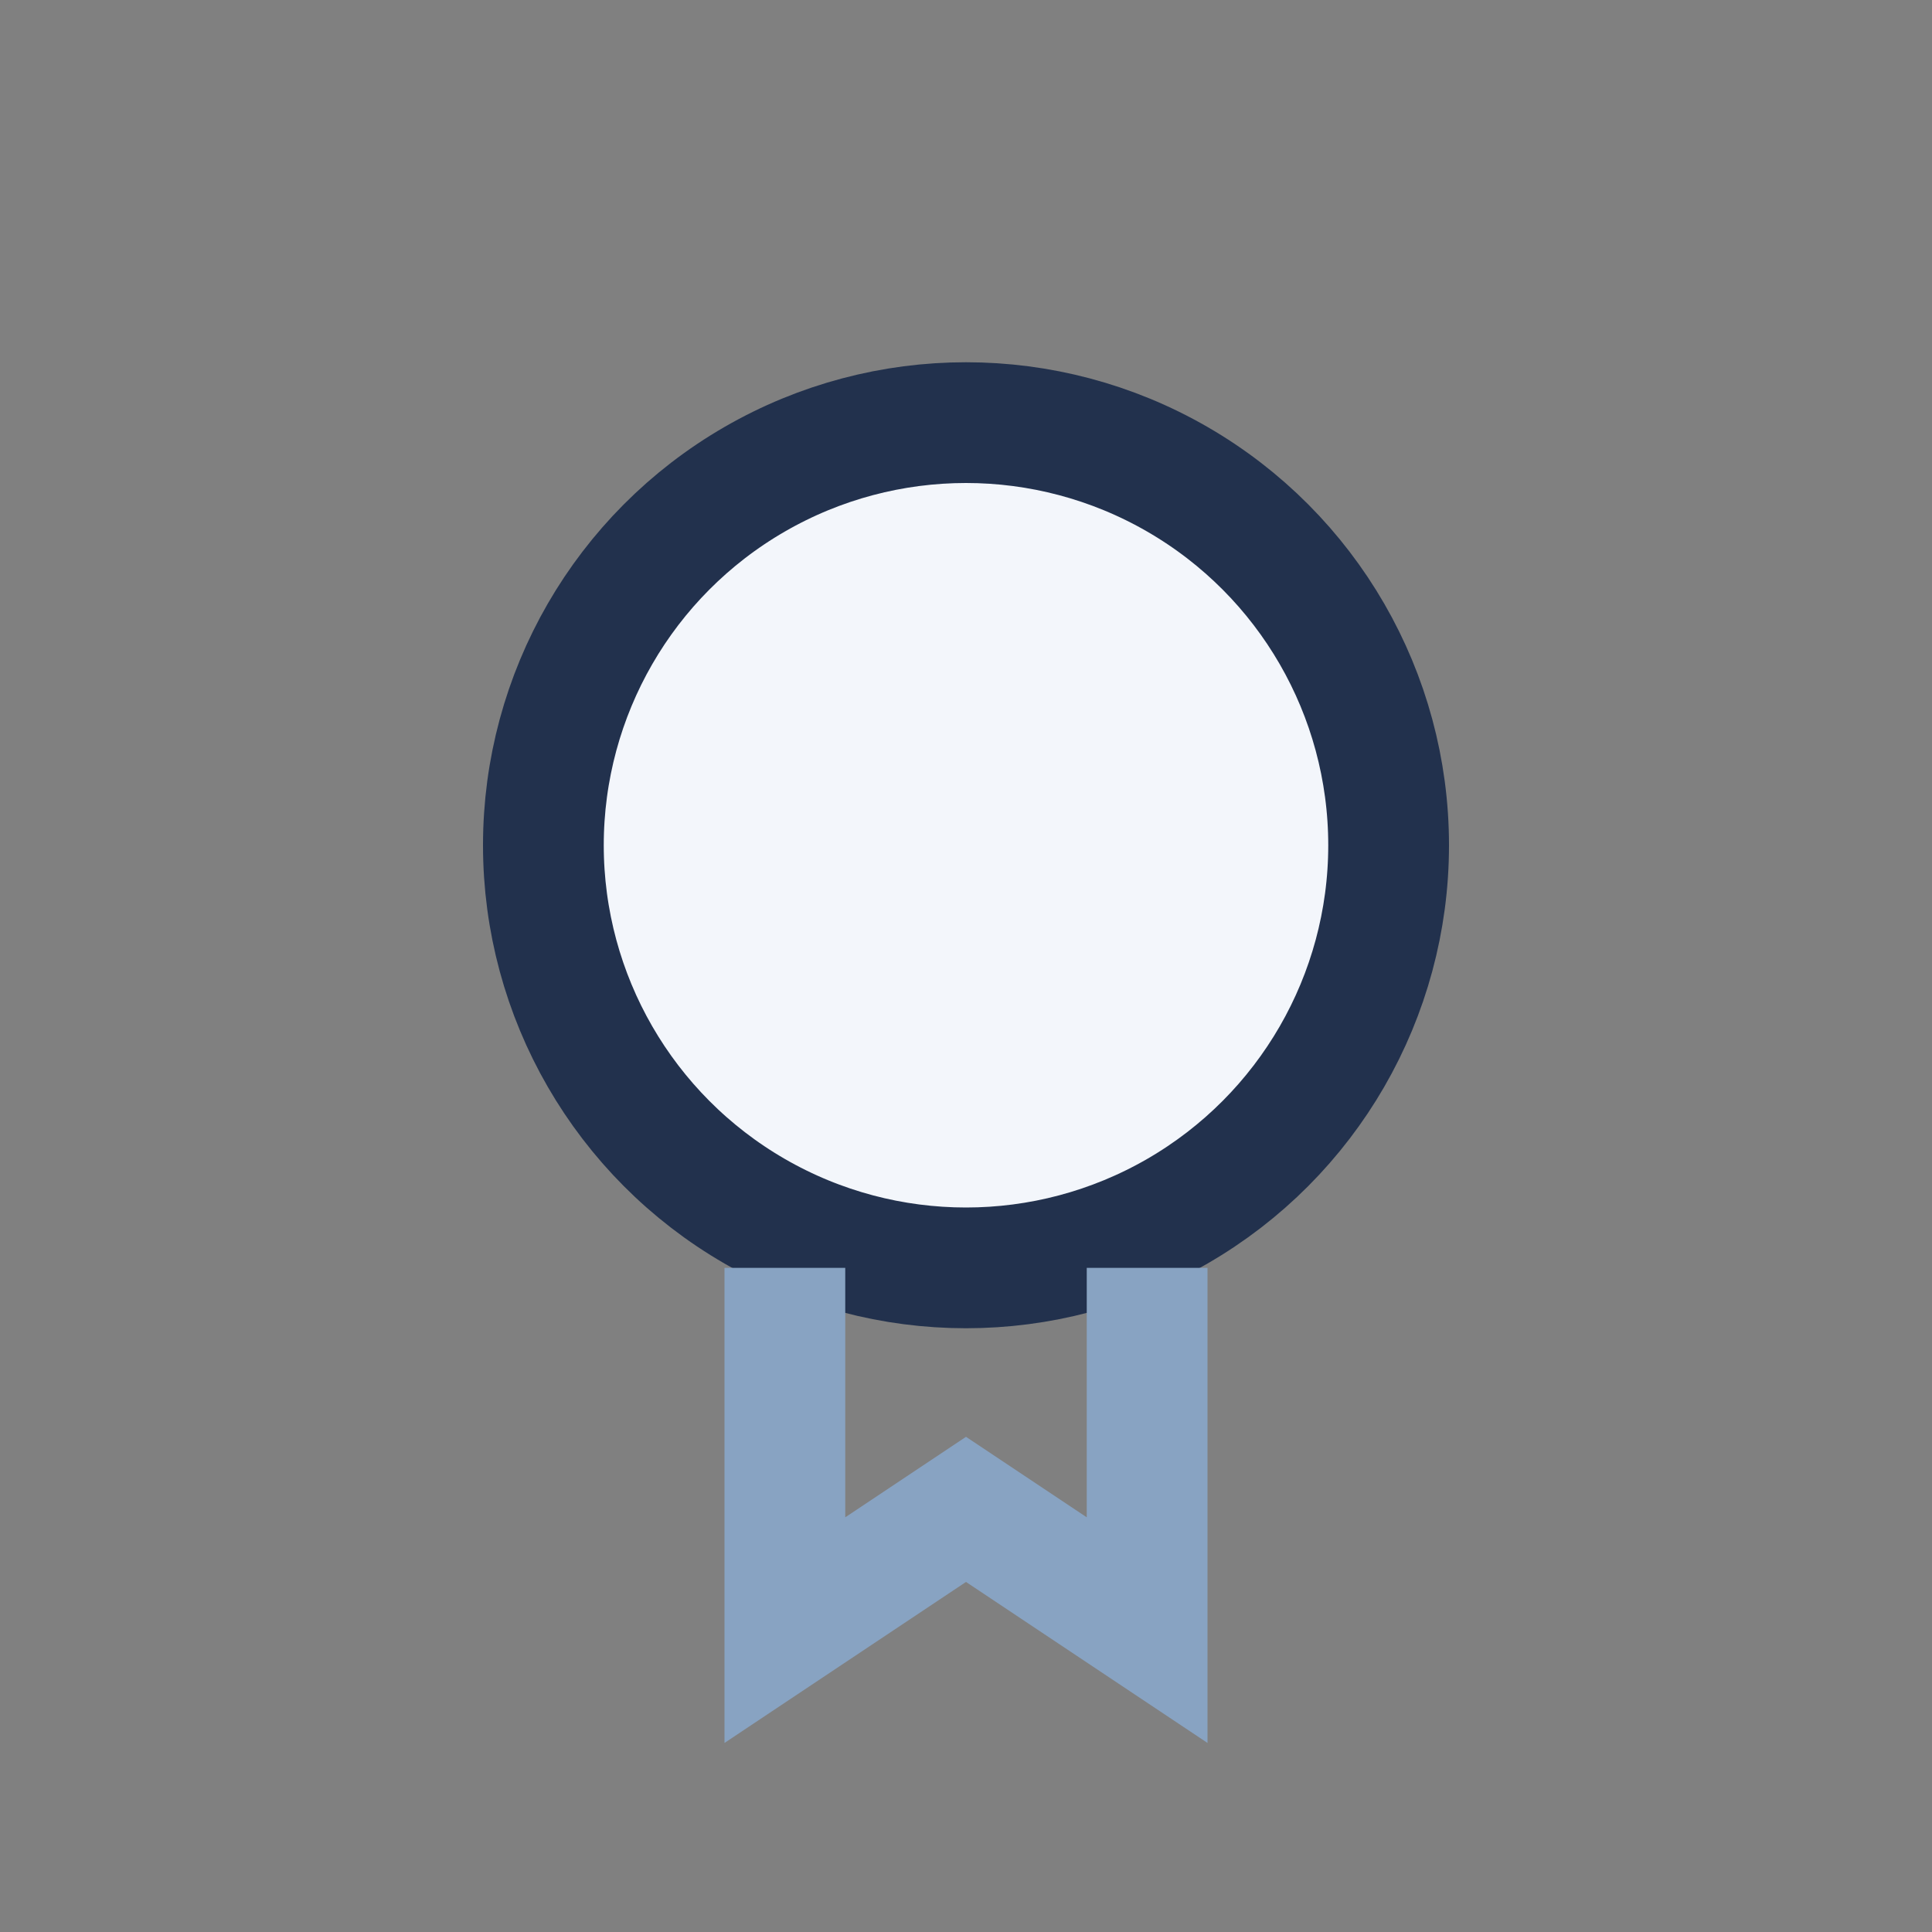
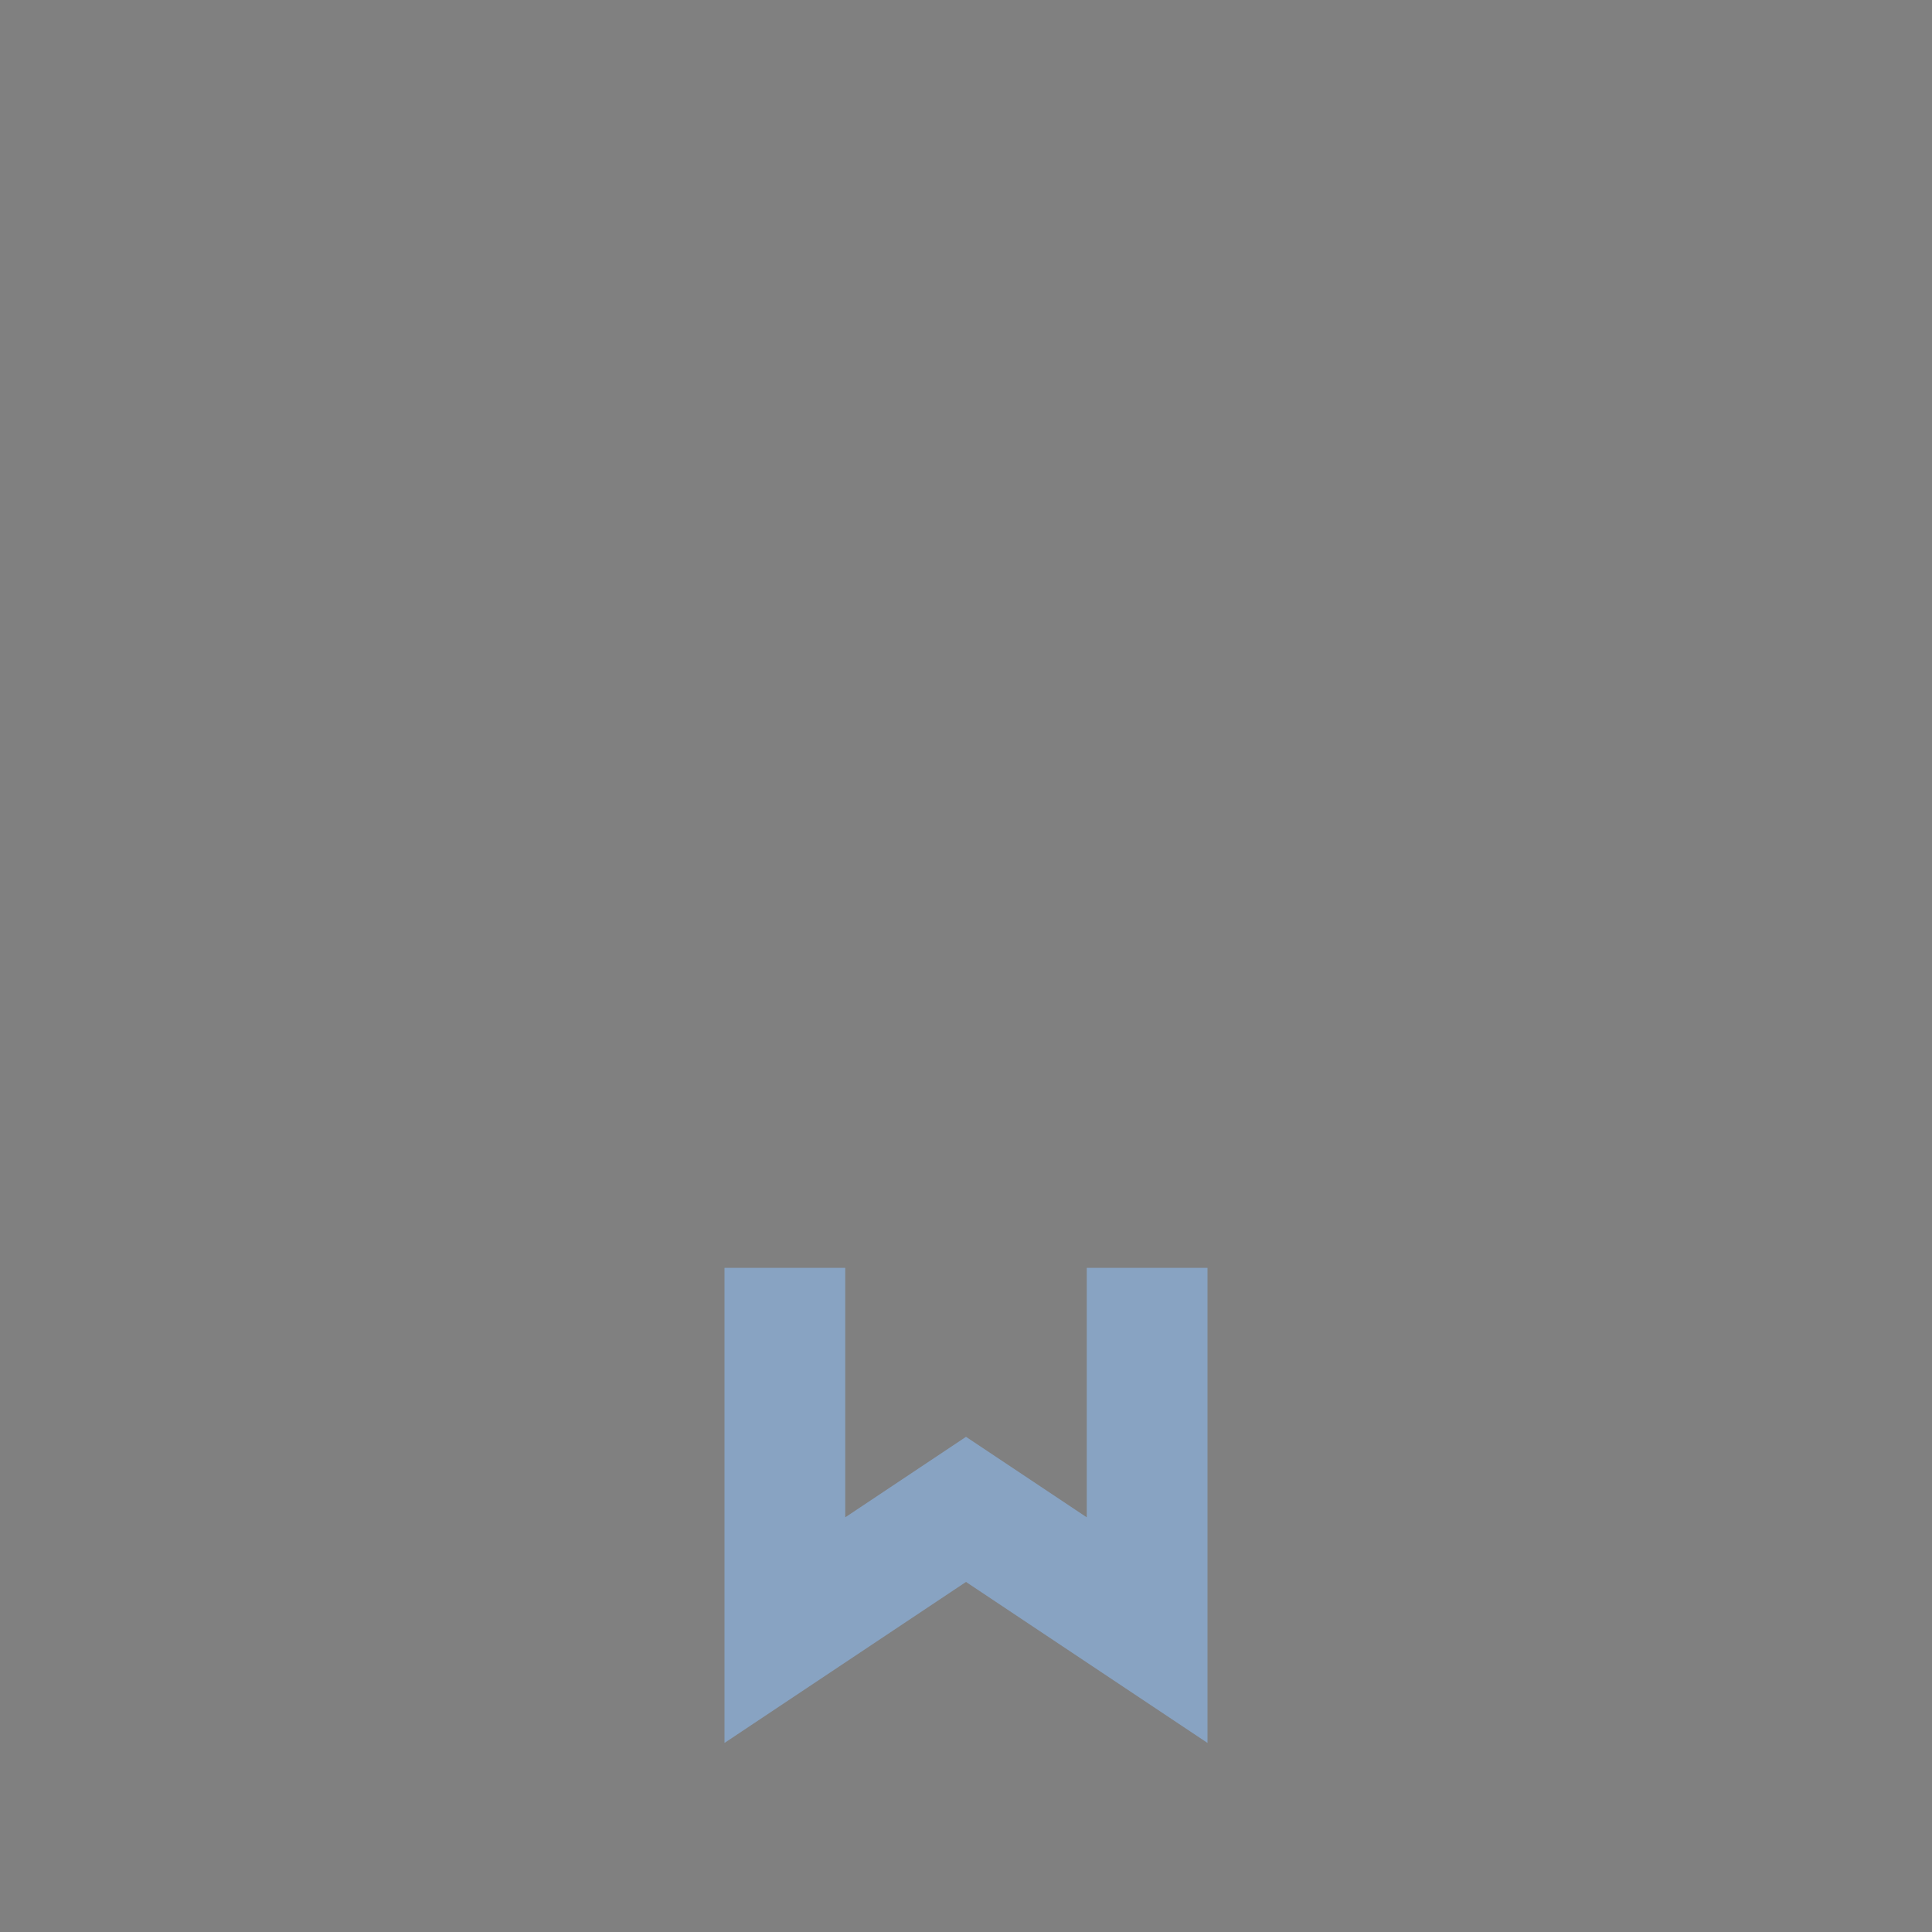
<svg xmlns="http://www.w3.org/2000/svg" width="32" height="32" viewBox="0 0 32 32">
  <rect x="0" y="0" width="32" height="32" fill="#808080" stroke="none" />
-   <circle cx="16" cy="14" r="7" fill="#F3F6FB" stroke="#22314D" stroke-width="2" />
  <path d="M13 21v6l3-2 3 2v-6" stroke="#88A3C2" stroke-width="2" fill="none" />
</svg>